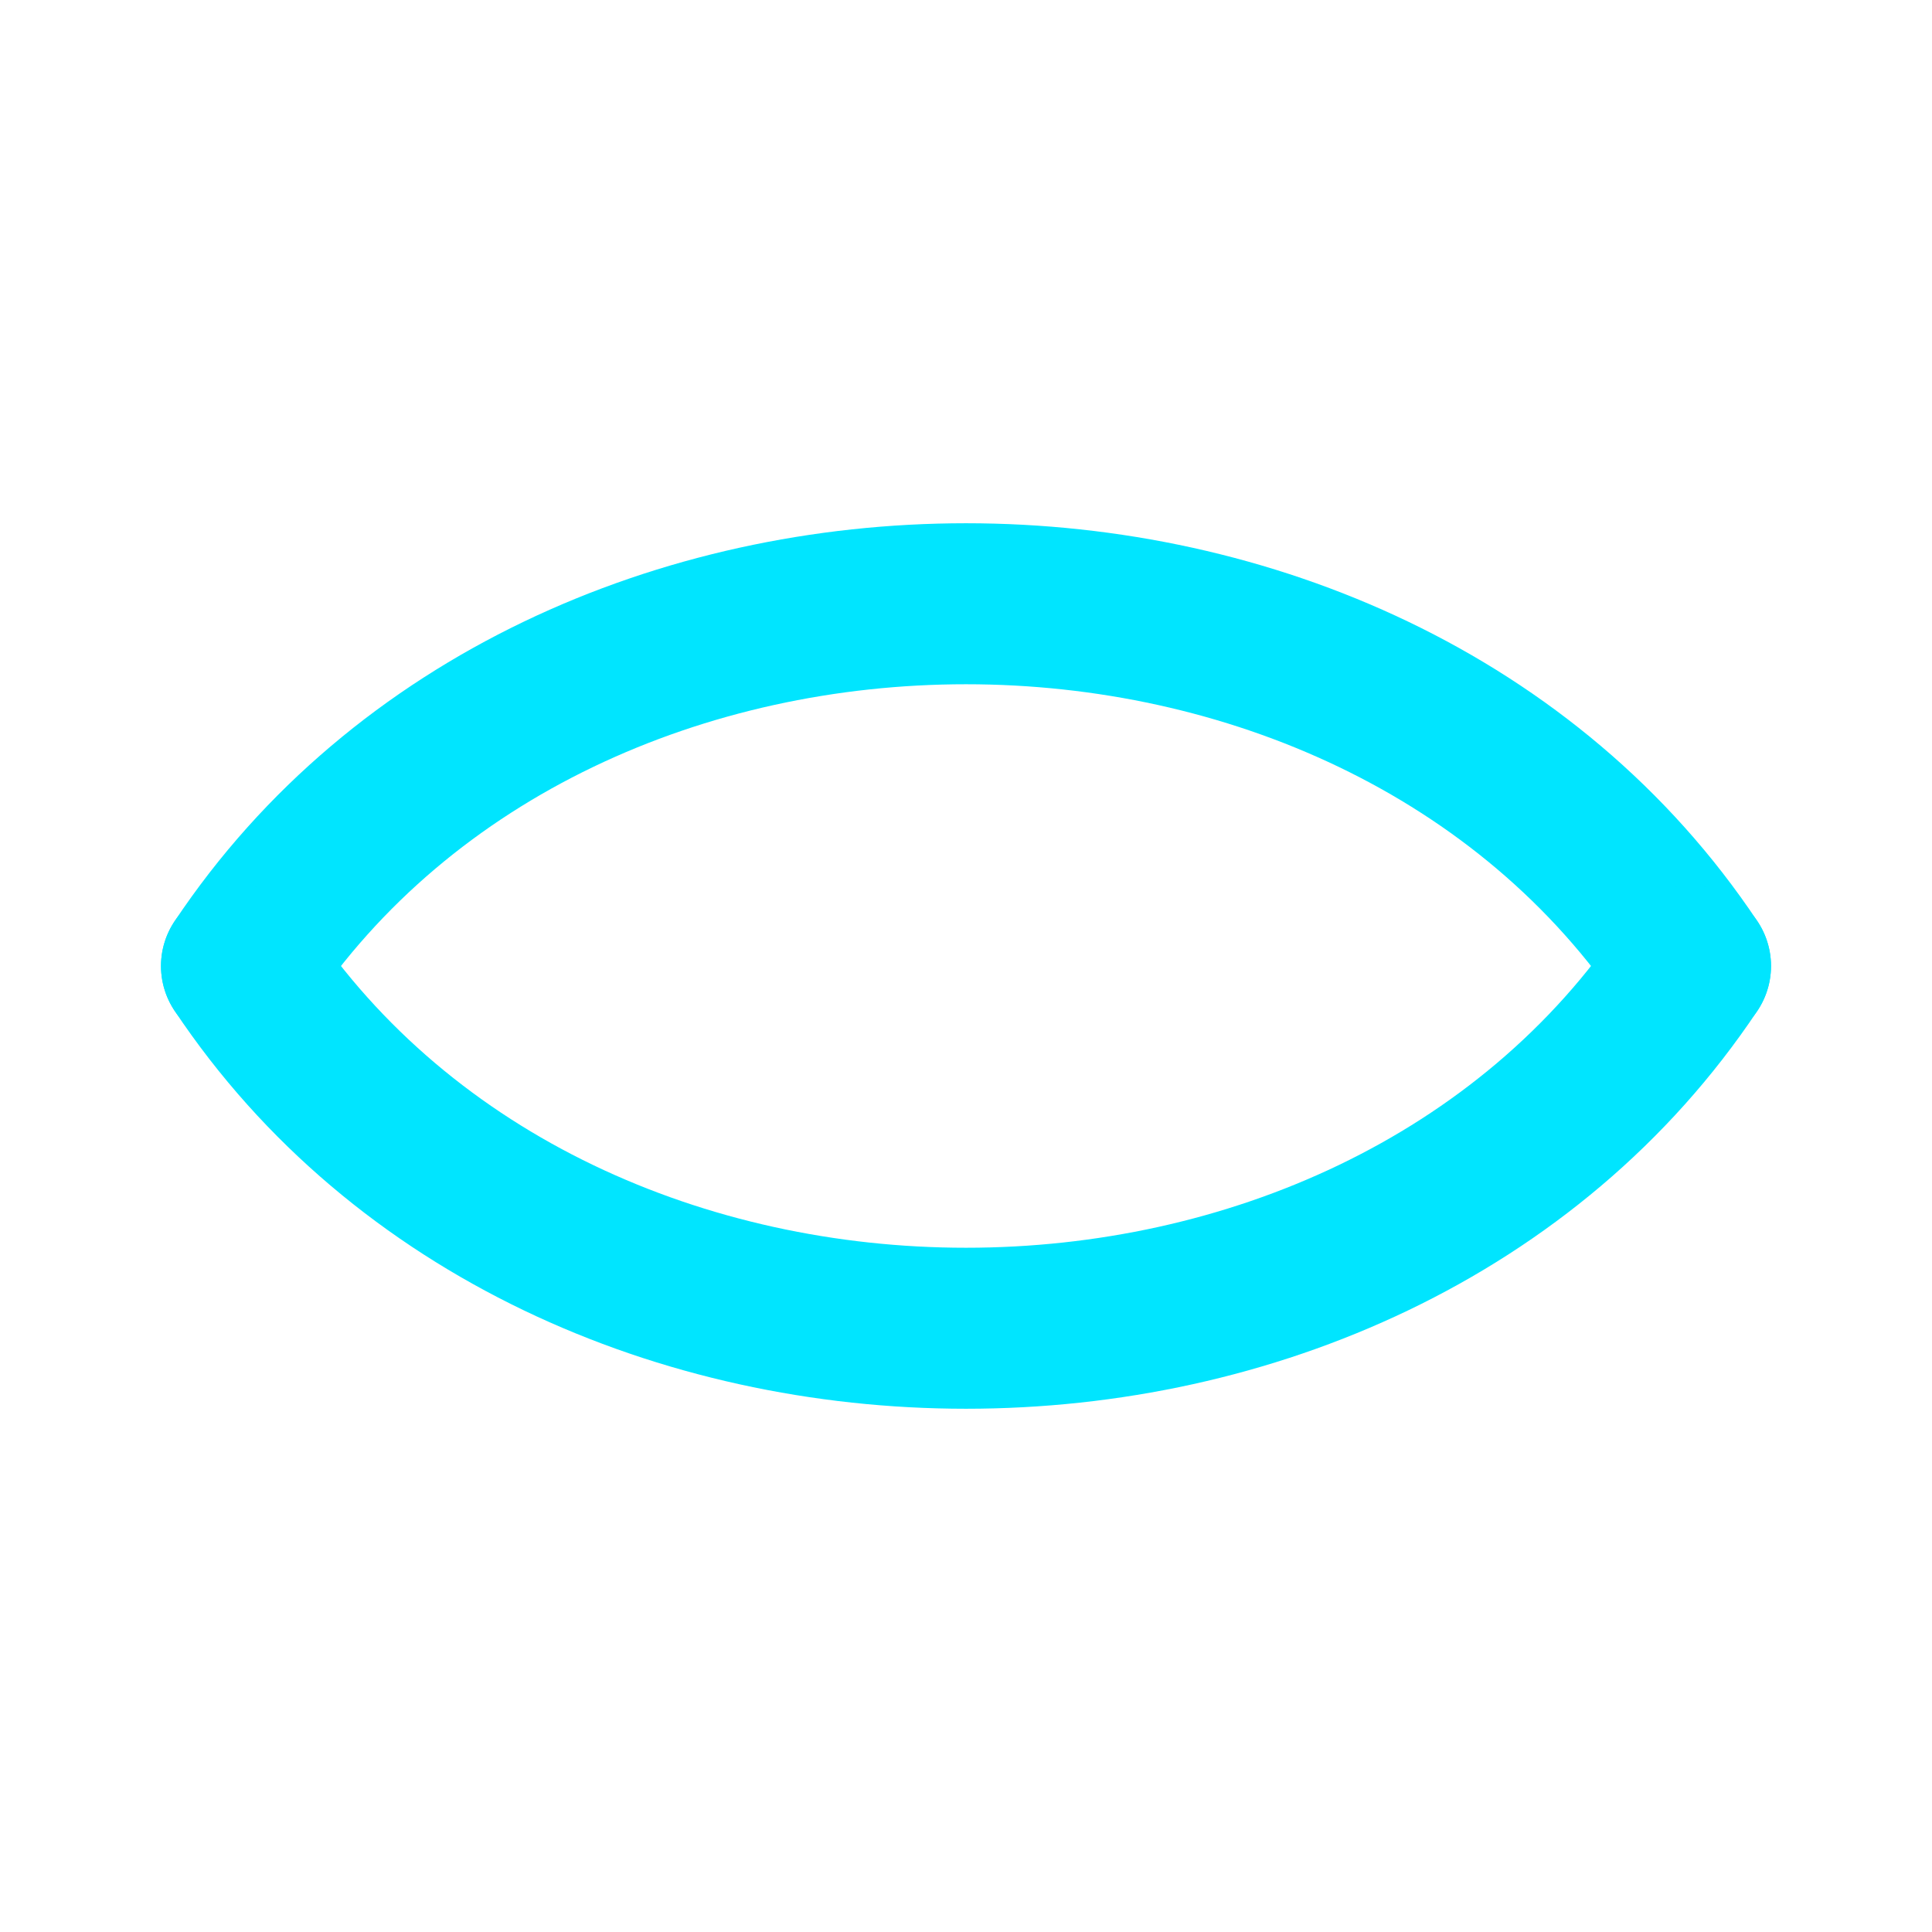
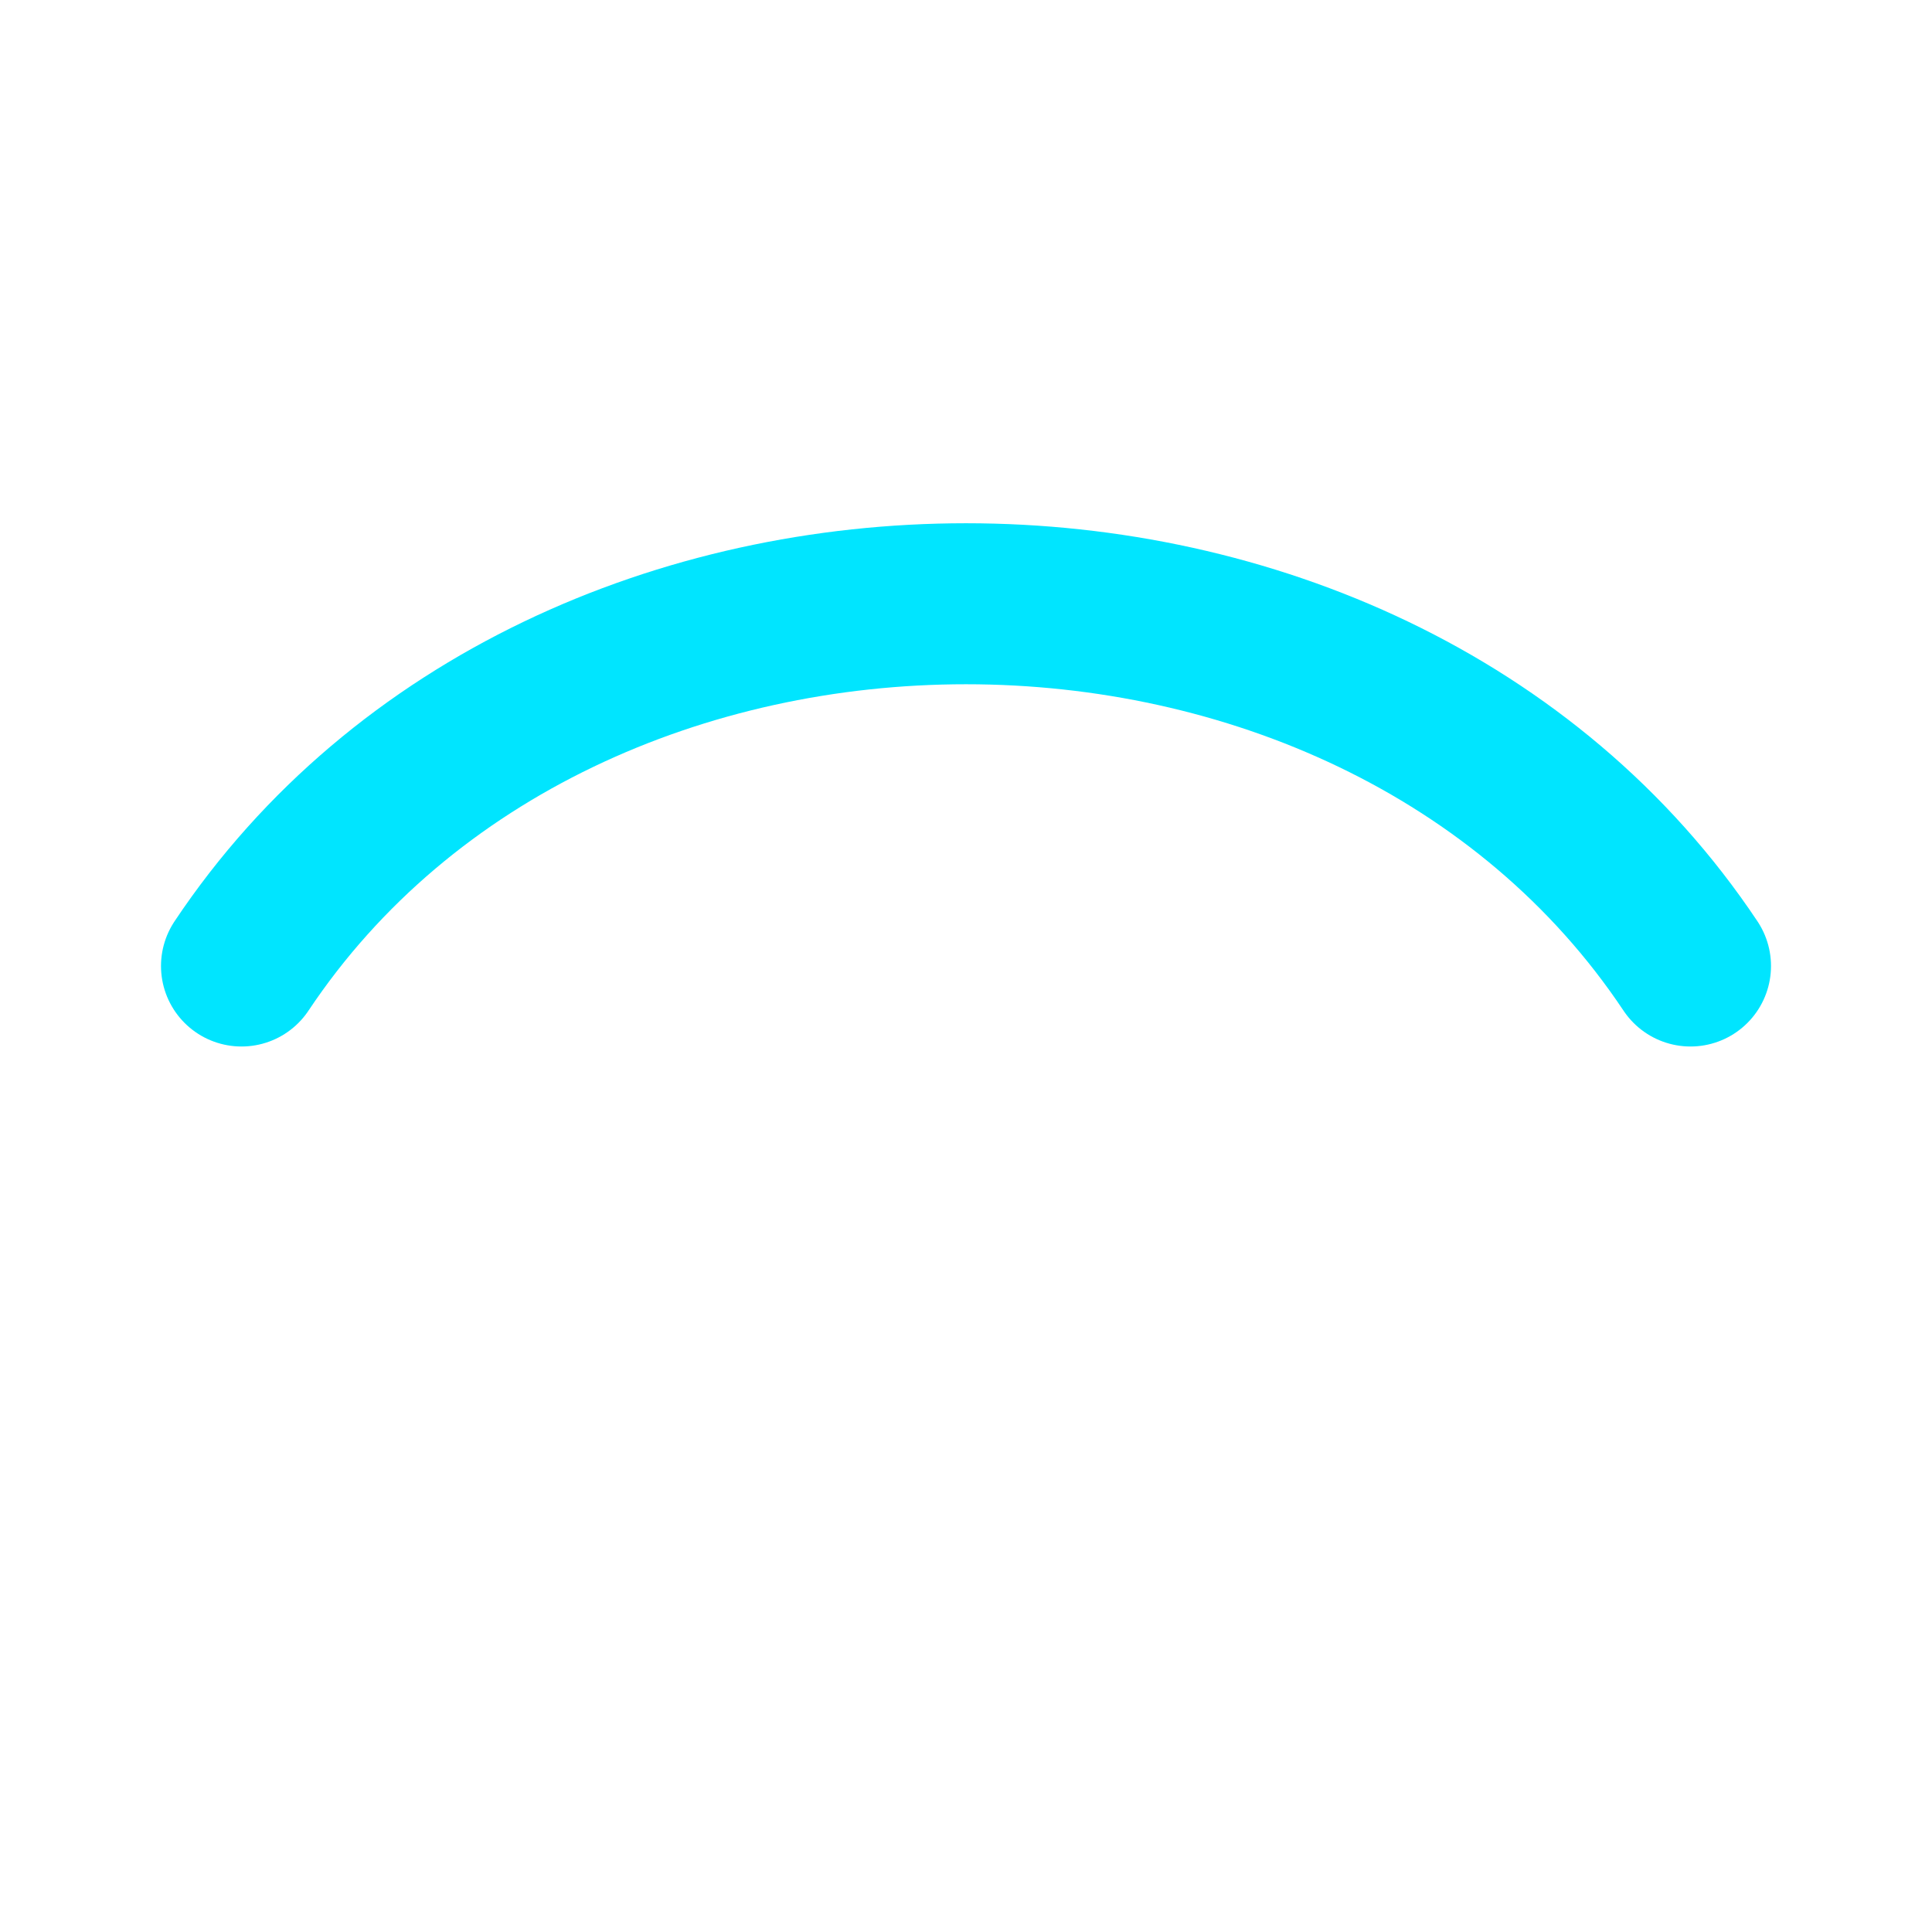
<svg xmlns="http://www.w3.org/2000/svg" width="32" height="32" viewBox="0 0 24 24" fill="none" stroke="#00e5ff" stroke-width="2" stroke-linecap="round" stroke-linejoin="round">
  <path d="M3 12c4-6 14-6 18 0" />
-   <path d="M3 12c4 6 14 6 18 0" />
</svg>